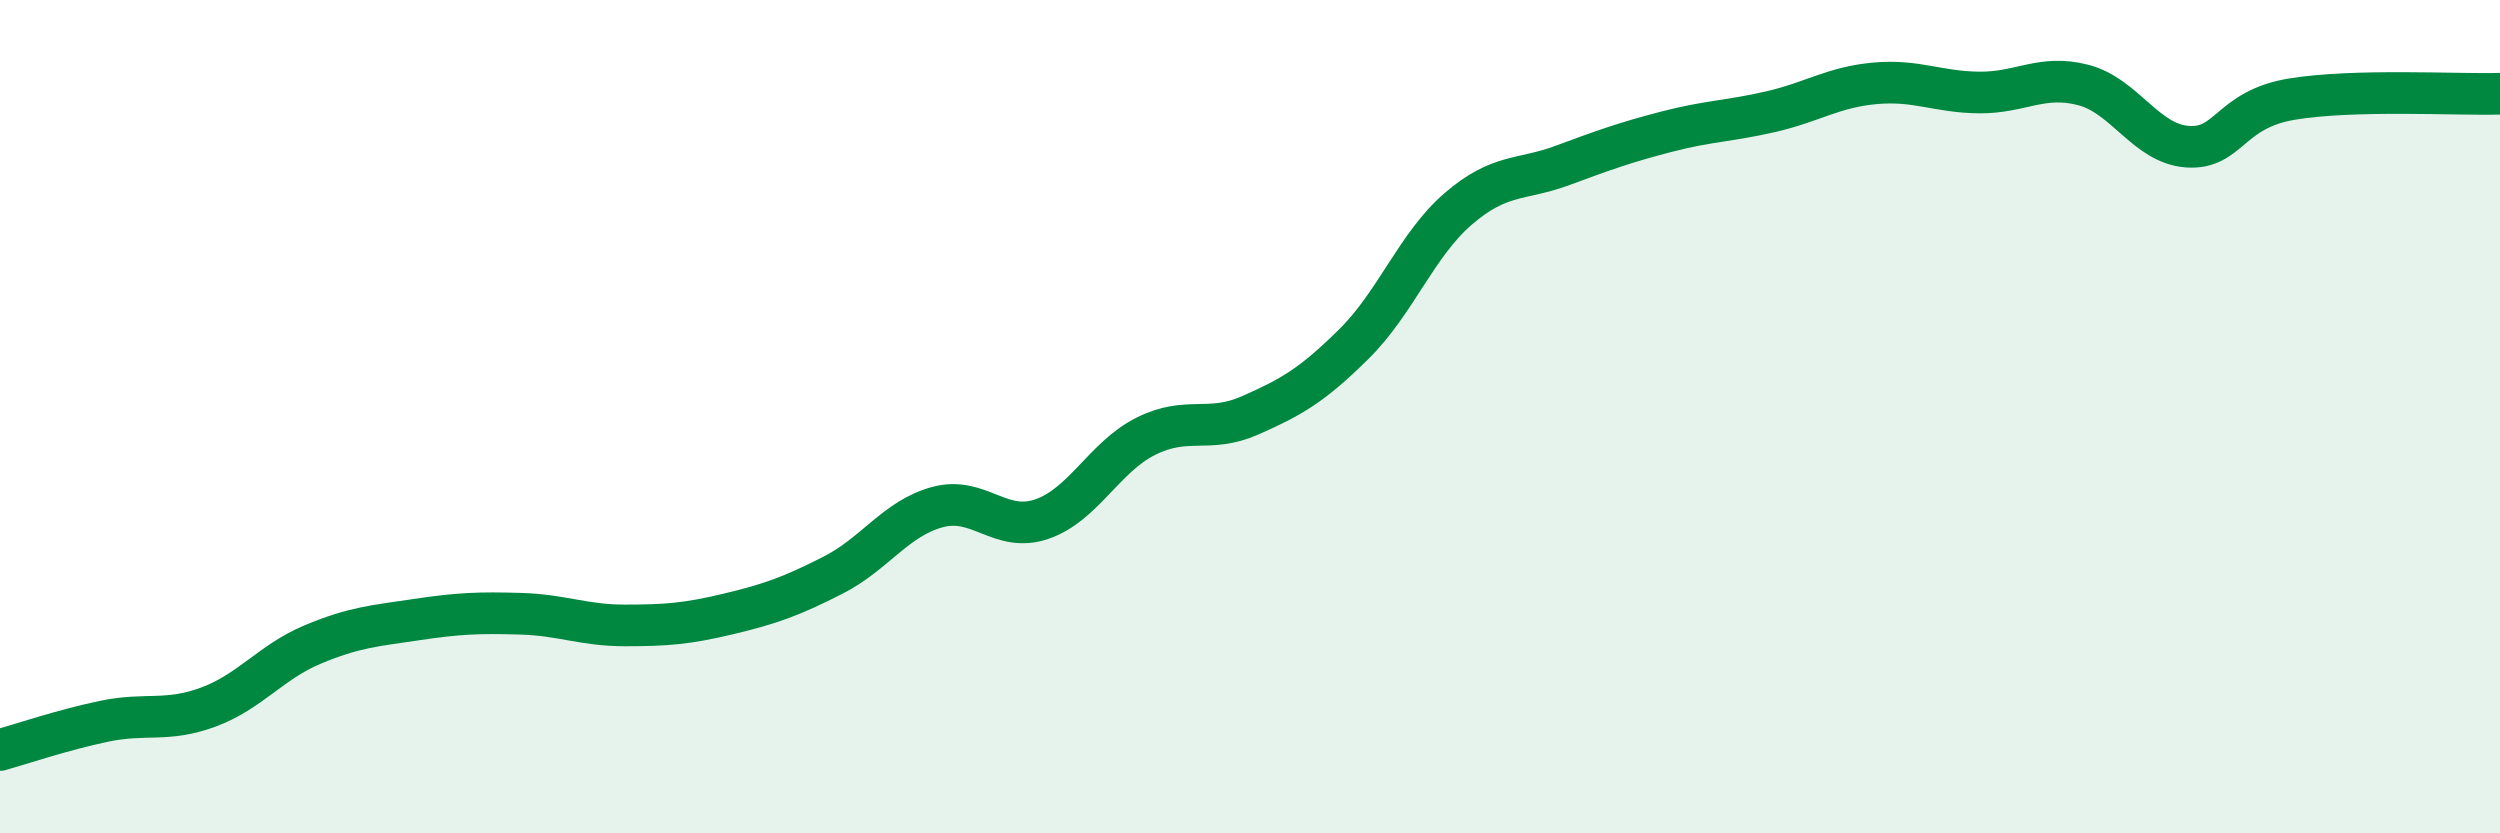
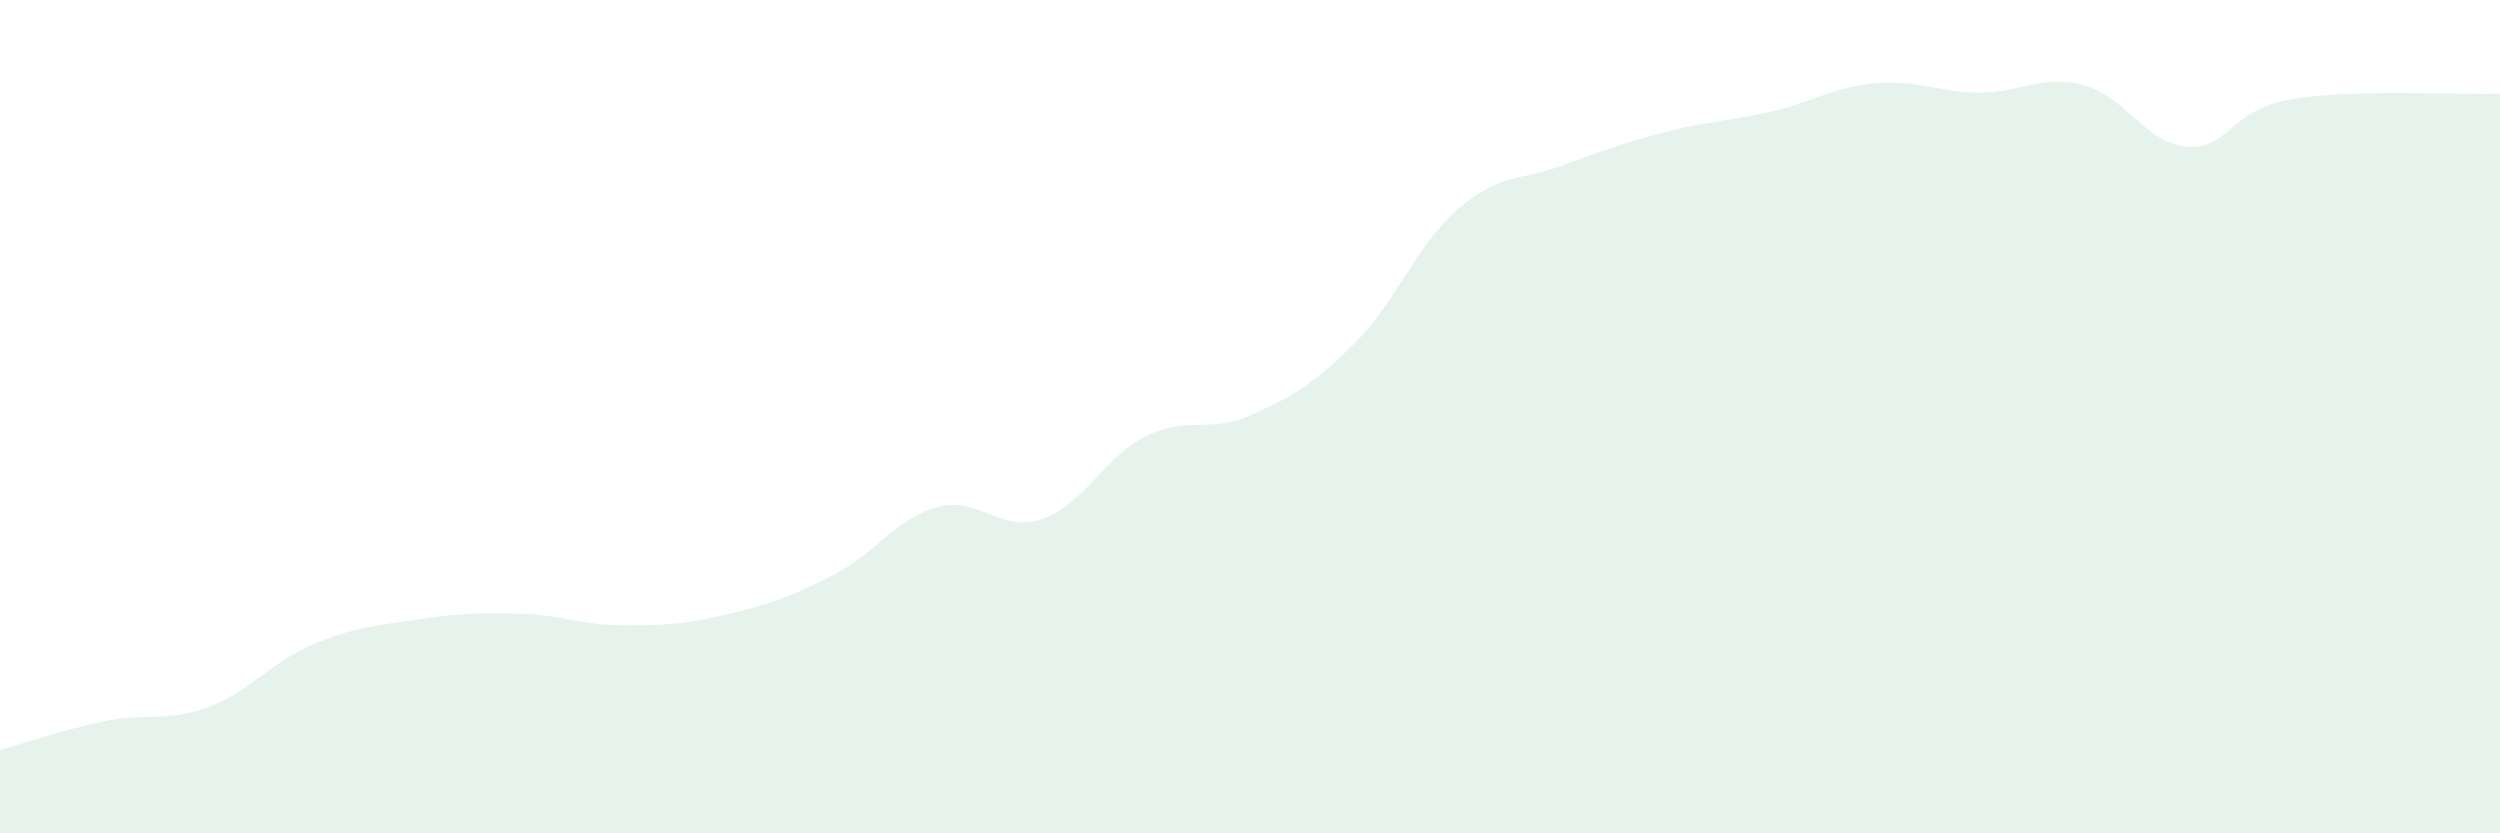
<svg xmlns="http://www.w3.org/2000/svg" width="60" height="20" viewBox="0 0 60 20">
  <path d="M 0,18 C 0.5,17.86 1.5,17.52 2.5,17.31 C 3.5,17.1 4,17.34 5,16.97 C 6,16.6 6.5,15.89 7.5,15.47 C 8.5,15.05 9,15.02 10,14.87 C 11,14.72 11.5,14.7 12.5,14.73 C 13.5,14.76 14,15.01 15,15.01 C 16,15.01 16.5,14.97 17.5,14.73 C 18.5,14.49 19,14.31 20,13.8 C 21,13.29 21.5,12.44 22.5,12.17 C 23.5,11.9 24,12.8 25,12.46 C 26,12.12 26.5,10.97 27.5,10.47 C 28.5,9.97 29,10.41 30,9.97 C 31,9.53 31.5,9.24 32.5,8.25 C 33.5,7.26 34,5.87 35,5.01 C 36,4.15 36.5,4.34 37.5,3.97 C 38.5,3.6 39,3.42 40,3.16 C 41,2.9 41.5,2.91 42.5,2.68 C 43.5,2.45 44,2.09 45,2 C 46,1.91 46.5,2.21 47.5,2.22 C 48.5,2.23 49,1.78 50,2.04 C 51,2.3 51.5,3.45 52.5,3.52 C 53.5,3.59 53.5,2.63 55,2.38 C 56.5,2.13 59,2.28 60,2.25L60 20L0 20Z" fill="#008740" opacity="0.1" stroke-linecap="round" stroke-linejoin="round" />
-   <path d="M 0,18 C 0.5,17.86 1.5,17.52 2.5,17.31 C 3.5,17.1 4,17.34 5,16.97 C 6,16.6 6.5,15.89 7.5,15.47 C 8.5,15.05 9,15.02 10,14.87 C 11,14.72 11.5,14.7 12.5,14.73 C 13.5,14.76 14,15.01 15,15.01 C 16,15.01 16.5,14.97 17.5,14.73 C 18.5,14.49 19,14.31 20,13.8 C 21,13.29 21.5,12.44 22.5,12.17 C 23.5,11.9 24,12.8 25,12.46 C 26,12.12 26.5,10.97 27.5,10.47 C 28.5,9.97 29,10.41 30,9.97 C 31,9.53 31.5,9.24 32.5,8.25 C 33.5,7.26 34,5.87 35,5.01 C 36,4.15 36.5,4.34 37.5,3.97 C 38.5,3.6 39,3.42 40,3.16 C 41,2.9 41.5,2.91 42.5,2.68 C 43.5,2.45 44,2.09 45,2 C 46,1.91 46.5,2.21 47.5,2.22 C 48.5,2.23 49,1.78 50,2.04 C 51,2.3 51.5,3.45 52.5,3.52 C 53.5,3.59 53.5,2.63 55,2.38 C 56.5,2.13 59,2.28 60,2.25" stroke="#008740" stroke-width="1" fill="none" stroke-linecap="round" stroke-linejoin="round" />
</svg>